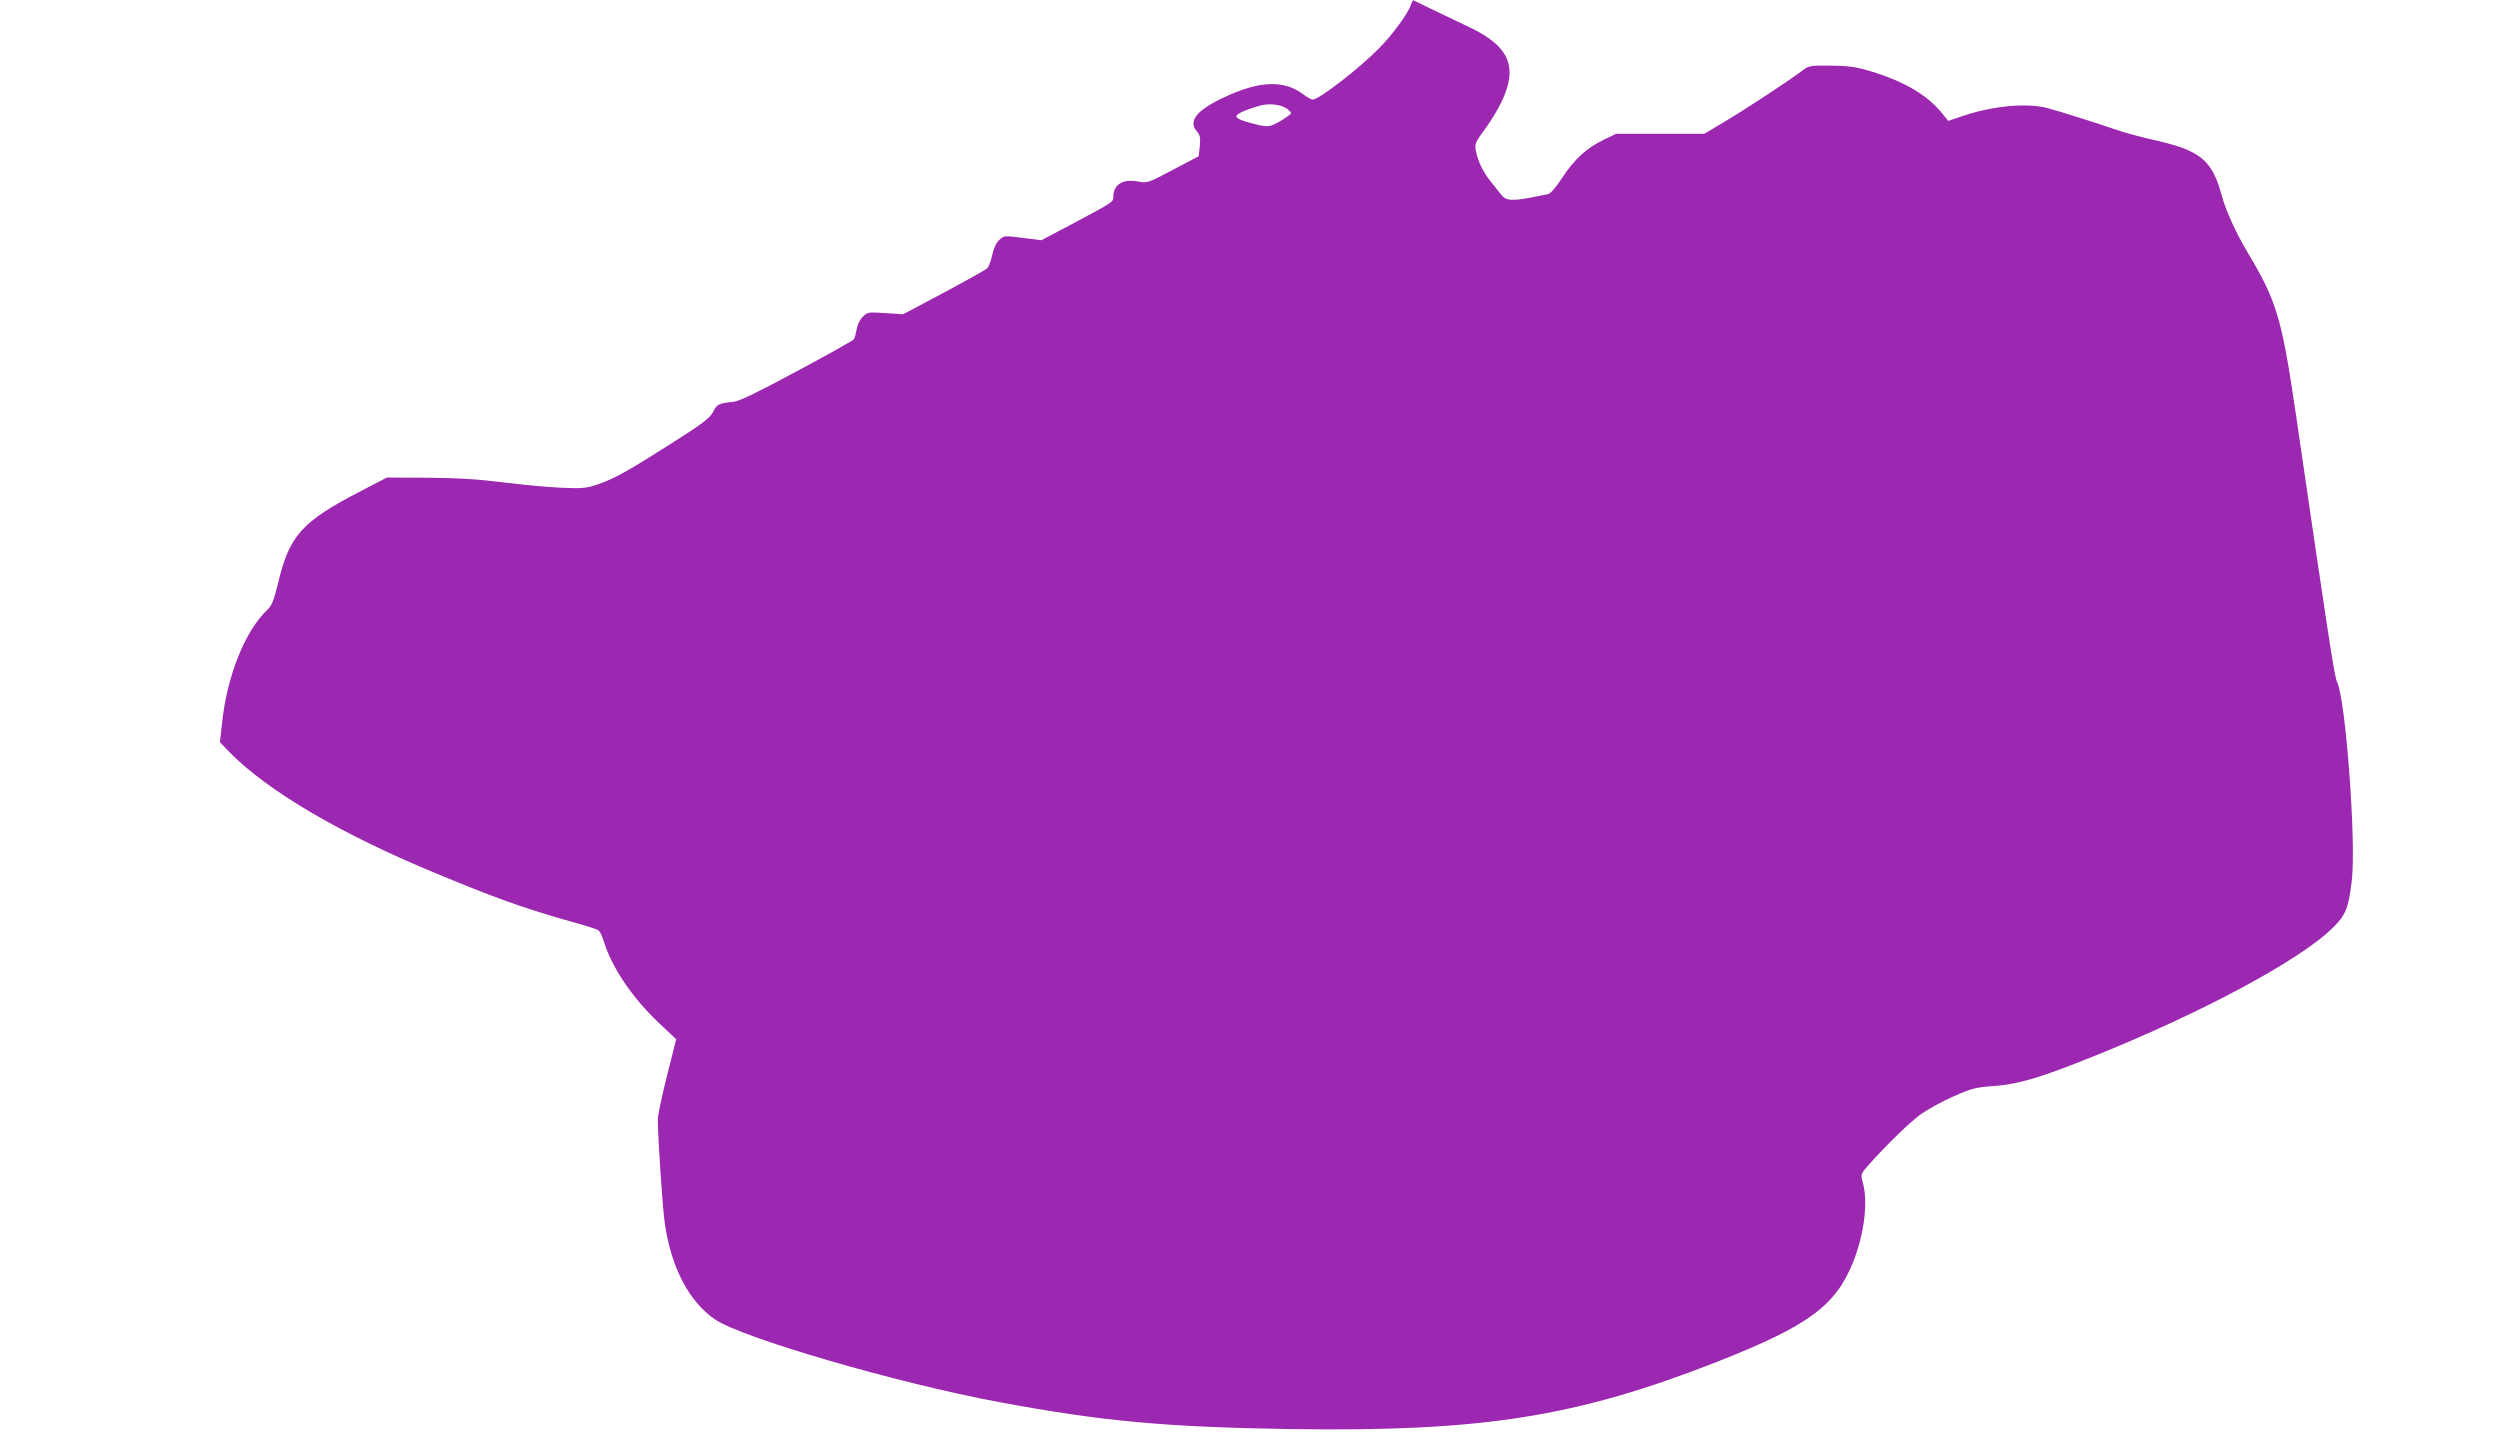
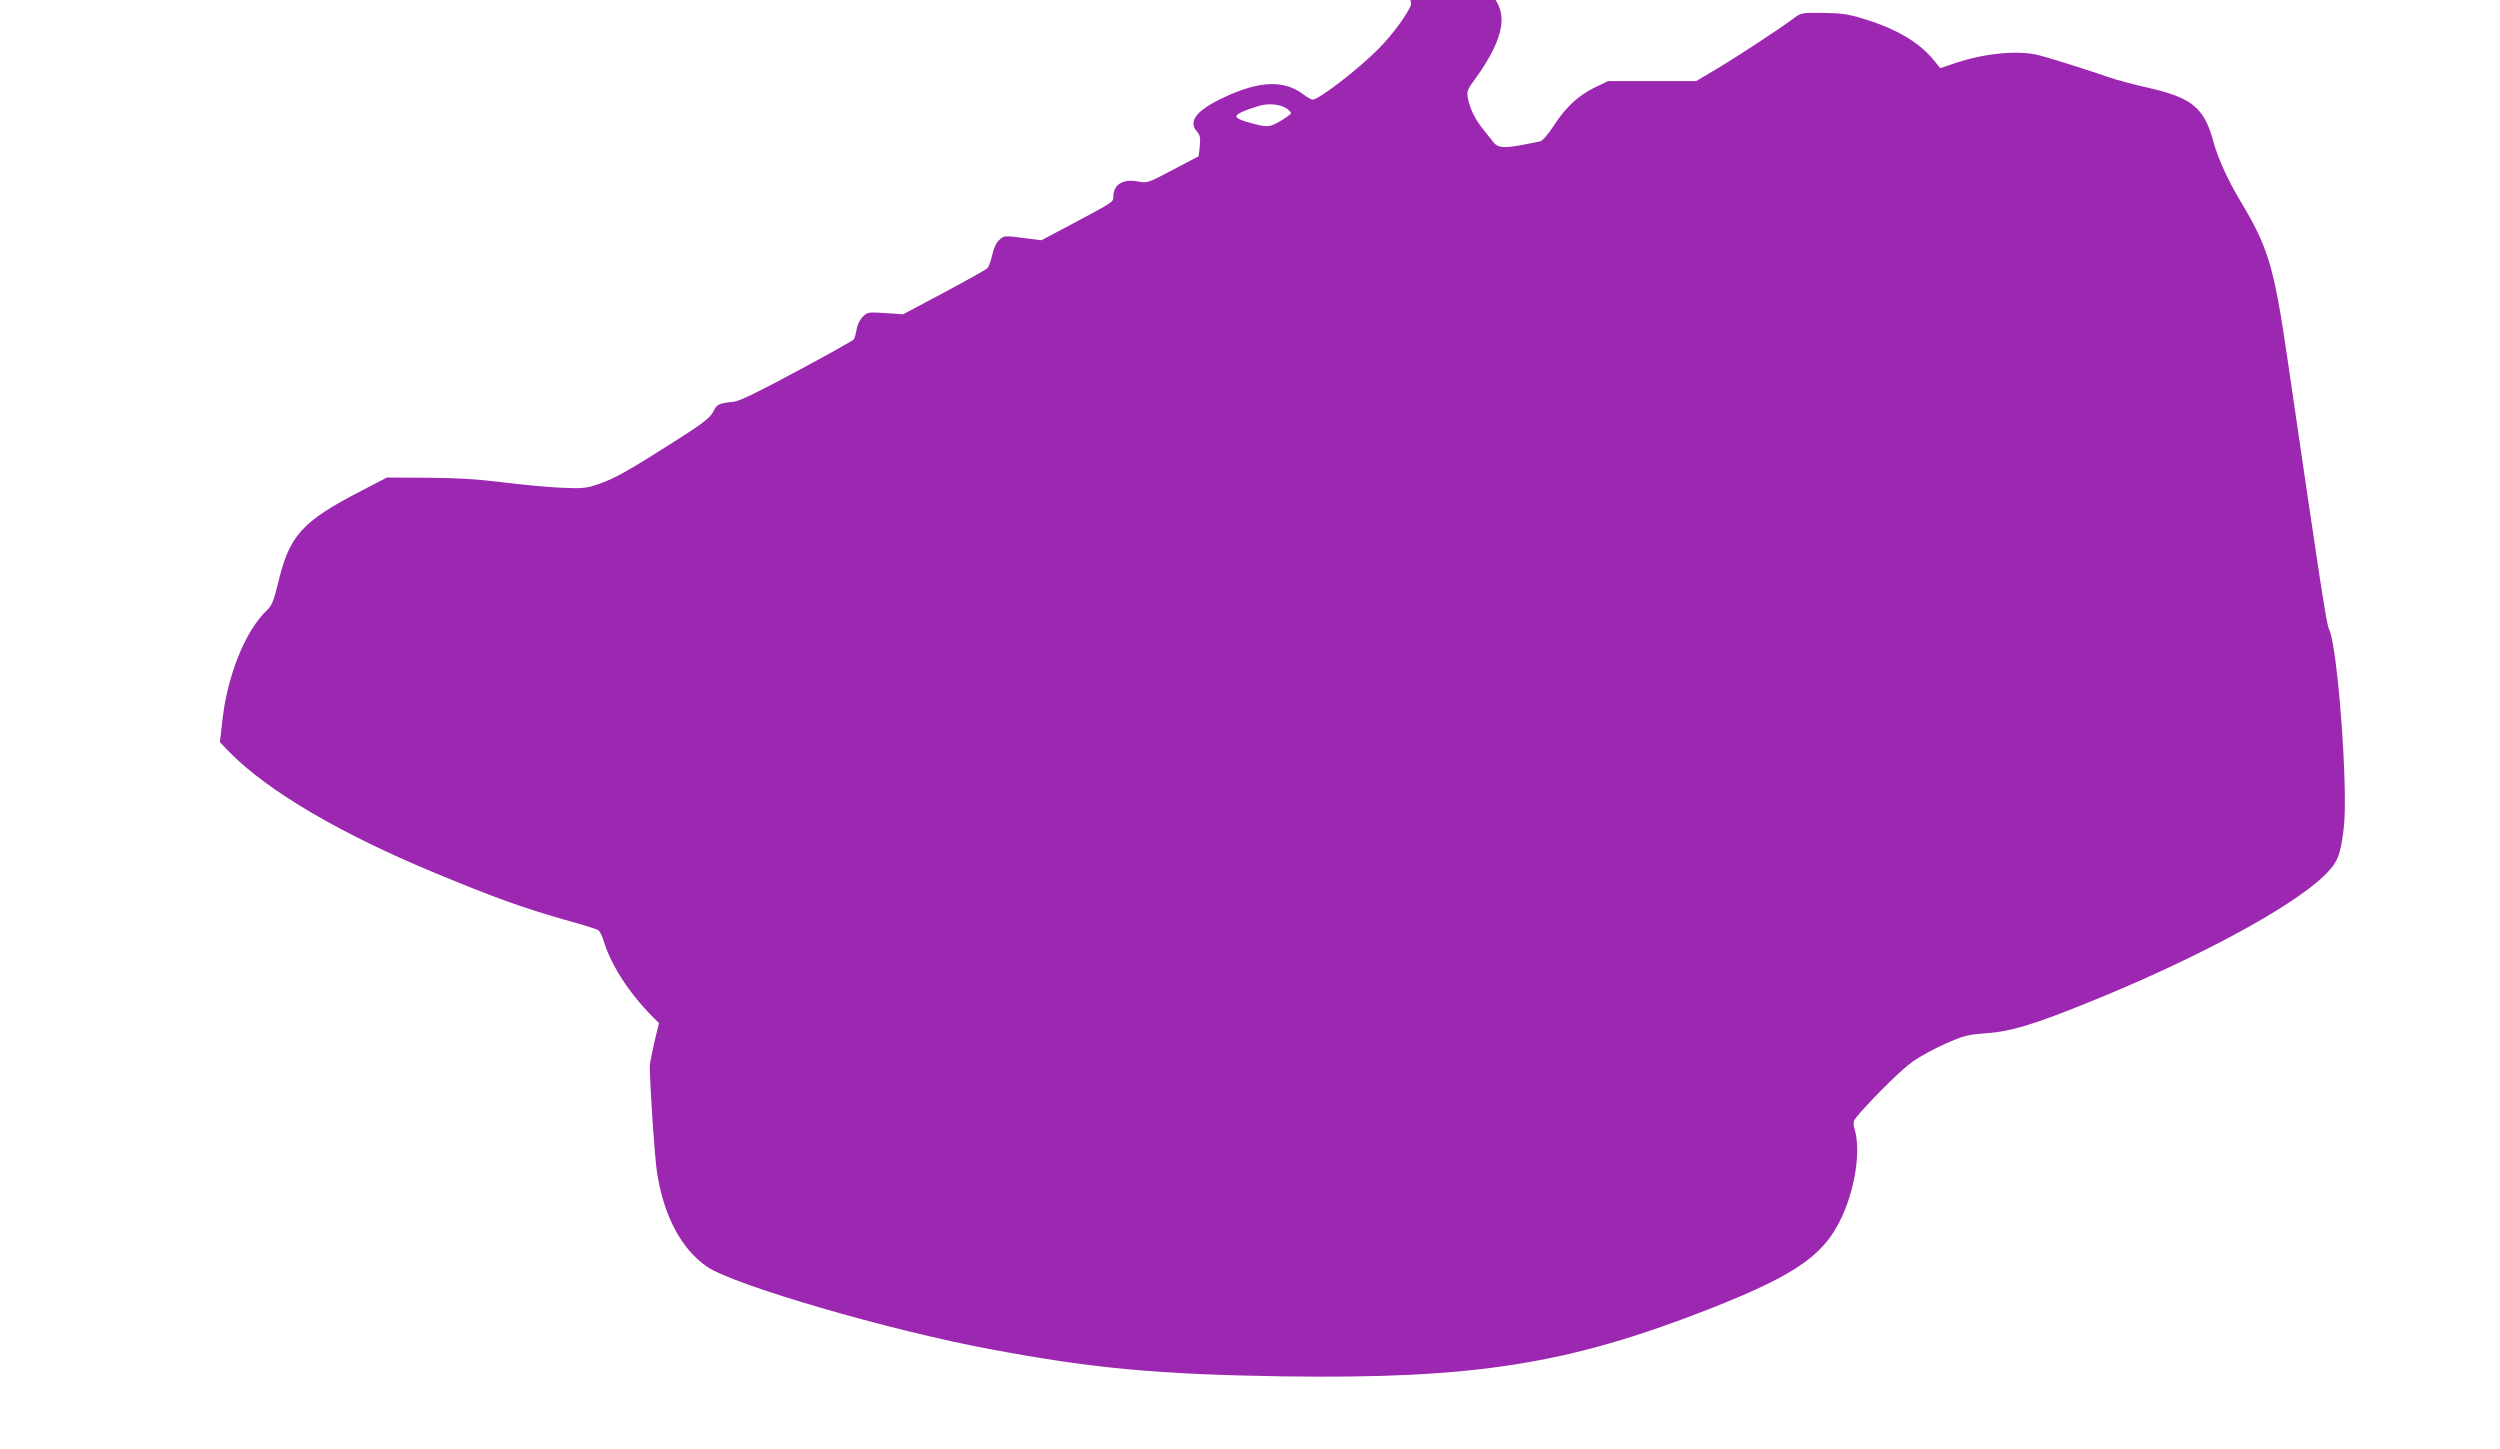
<svg xmlns="http://www.w3.org/2000/svg" version="1.0" width="1280pt" height="742pt" viewBox="0 0 1280 742" preserveAspectRatio="xMidYMid meet">
  <g transform="translate(0,742) scale(0.1,-0.1)" fill="#9c27b0" stroke="none">
-     <path d="M7225 7398 c-15 -46 -94 -154 -164 -225 -102 -104 -308 -263 -340 -263 -7 0 -28 12 -47 26 -99 76 -226 71 -408 -15 -140 -65 -185 -123 -137 -175 15 -17 18 -31 14 -74 l-6 -52 -131 -69 c-130 -69 -131 -69 -181 -60 -77 14 -125 -16 -125 -80 0 -25 -1 -26 -196 -130 l-172 -91 -95 12 c-95 12 -97 12 -121 -11 -16 -15 -29 -43 -36 -77 -6 -30 -18 -60 -25 -68 -8 -7 -108 -63 -222 -124 l-209 -111 -91 6 c-87 6 -92 5 -116 -19 -14 -14 -28 -42 -31 -64 -4 -22 -10 -45 -14 -51 -4 -6 -135 -80 -291 -163 -196 -106 -296 -154 -324 -157 -78 -8 -86 -12 -106 -52 -17 -32 -51 -58 -208 -158 -230 -146 -299 -185 -383 -213 -58 -20 -79 -22 -190 -17 -69 3 -204 16 -300 28 -127 16 -232 22 -382 23 l-207 1 -133 -69 c-302 -156 -367 -228 -424 -471 -22 -90 -32 -115 -56 -138 -112 -106 -204 -334 -230 -570 l-12 -107 49 -51 c196 -200 575 -422 1063 -623 289 -120 437 -173 642 -232 91 -25 172 -50 181 -55 8 -4 21 -27 28 -51 41 -138 145 -293 285 -426 l88 -83 -47 -187 c-26 -103 -47 -203 -47 -222 1 -112 24 -450 36 -536 33 -224 123 -397 256 -489 136 -94 934 -327 1457 -424 524 -98 853 -128 1493 -138 980 -14 1460 62 2180 344 470 185 609 287 699 514 56 142 76 304 49 403 -12 44 -11 45 26 88 91 102 215 224 272 264 34 24 108 65 165 90 95 42 114 47 214 54 120 9 237 44 500 150 549 220 1050 488 1222 653 72 69 87 103 104 247 24 194 -32 940 -76 1020 -12 23 -45 236 -211 1375 -71 485 -98 576 -246 822 -62 105 -110 210 -133 293 -48 179 -109 229 -337 281 -71 16 -162 40 -201 54 -92 32 -287 94 -352 111 -105 29 -284 12 -436 -40 l-74 -25 -25 31 c-77 99 -198 171 -375 224 -73 22 -111 27 -201 28 -112 1 -112 1 -155 -32 -68 -51 -283 -192 -394 -258 l-99 -59 -226 0 -225 0 -65 -31 c-87 -42 -150 -100 -212 -195 -32 -49 -60 -81 -72 -83 -12 -2 -50 -10 -86 -17 -99 -19 -130 -16 -152 12 -10 13 -35 44 -55 69 -40 50 -68 107 -77 161 -6 32 -1 43 45 105 28 38 68 102 87 143 85 177 40 283 -159 379 -46 22 -129 62 -184 88 -55 27 -103 50 -107 52 -3 2 -10 -7 -13 -20z m-640 -532 c14 -9 25 -21 25 -25 0 -5 -25 -24 -55 -41 -59 -34 -65 -34 -172 -4 -30 8 -53 20 -53 28 0 13 45 33 120 55 45 13 104 7 135 -13z" />
+     <path d="M7225 7398 c-15 -46 -94 -154 -164 -225 -102 -104 -308 -263 -340 -263 -7 0 -28 12 -47 26 -99 76 -226 71 -408 -15 -140 -65 -185 -123 -137 -175 15 -17 18 -31 14 -74 l-6 -52 -131 -69 c-130 -69 -131 -69 -181 -60 -77 14 -125 -16 -125 -80 0 -25 -1 -26 -196 -130 l-172 -91 -95 12 c-95 12 -97 12 -121 -11 -16 -15 -29 -43 -36 -77 -6 -30 -18 -60 -25 -68 -8 -7 -108 -63 -222 -124 l-209 -111 -91 6 c-87 6 -92 5 -116 -19 -14 -14 -28 -42 -31 -64 -4 -22 -10 -45 -14 -51 -4 -6 -135 -80 -291 -163 -196 -106 -296 -154 -324 -157 -78 -8 -86 -12 -106 -52 -17 -32 -51 -58 -208 -158 -230 -146 -299 -185 -383 -213 -58 -20 -79 -22 -190 -17 -69 3 -204 16 -300 28 -127 16 -232 22 -382 23 l-207 1 -133 -69 c-302 -156 -367 -228 -424 -471 -22 -90 -32 -115 -56 -138 -112 -106 -204 -334 -230 -570 l-12 -107 49 -51 c196 -200 575 -422 1063 -623 289 -120 437 -173 642 -232 91 -25 172 -50 181 -55 8 -4 21 -27 28 -51 41 -138 145 -293 285 -426 c-26 -103 -47 -203 -47 -222 1 -112 24 -450 36 -536 33 -224 123 -397 256 -489 136 -94 934 -327 1457 -424 524 -98 853 -128 1493 -138 980 -14 1460 62 2180 344 470 185 609 287 699 514 56 142 76 304 49 403 -12 44 -11 45 26 88 91 102 215 224 272 264 34 24 108 65 165 90 95 42 114 47 214 54 120 9 237 44 500 150 549 220 1050 488 1222 653 72 69 87 103 104 247 24 194 -32 940 -76 1020 -12 23 -45 236 -211 1375 -71 485 -98 576 -246 822 -62 105 -110 210 -133 293 -48 179 -109 229 -337 281 -71 16 -162 40 -201 54 -92 32 -287 94 -352 111 -105 29 -284 12 -436 -40 l-74 -25 -25 31 c-77 99 -198 171 -375 224 -73 22 -111 27 -201 28 -112 1 -112 1 -155 -32 -68 -51 -283 -192 -394 -258 l-99 -59 -226 0 -225 0 -65 -31 c-87 -42 -150 -100 -212 -195 -32 -49 -60 -81 -72 -83 -12 -2 -50 -10 -86 -17 -99 -19 -130 -16 -152 12 -10 13 -35 44 -55 69 -40 50 -68 107 -77 161 -6 32 -1 43 45 105 28 38 68 102 87 143 85 177 40 283 -159 379 -46 22 -129 62 -184 88 -55 27 -103 50 -107 52 -3 2 -10 -7 -13 -20z m-640 -532 c14 -9 25 -21 25 -25 0 -5 -25 -24 -55 -41 -59 -34 -65 -34 -172 -4 -30 8 -53 20 -53 28 0 13 45 33 120 55 45 13 104 7 135 -13z" />
  </g>
</svg>